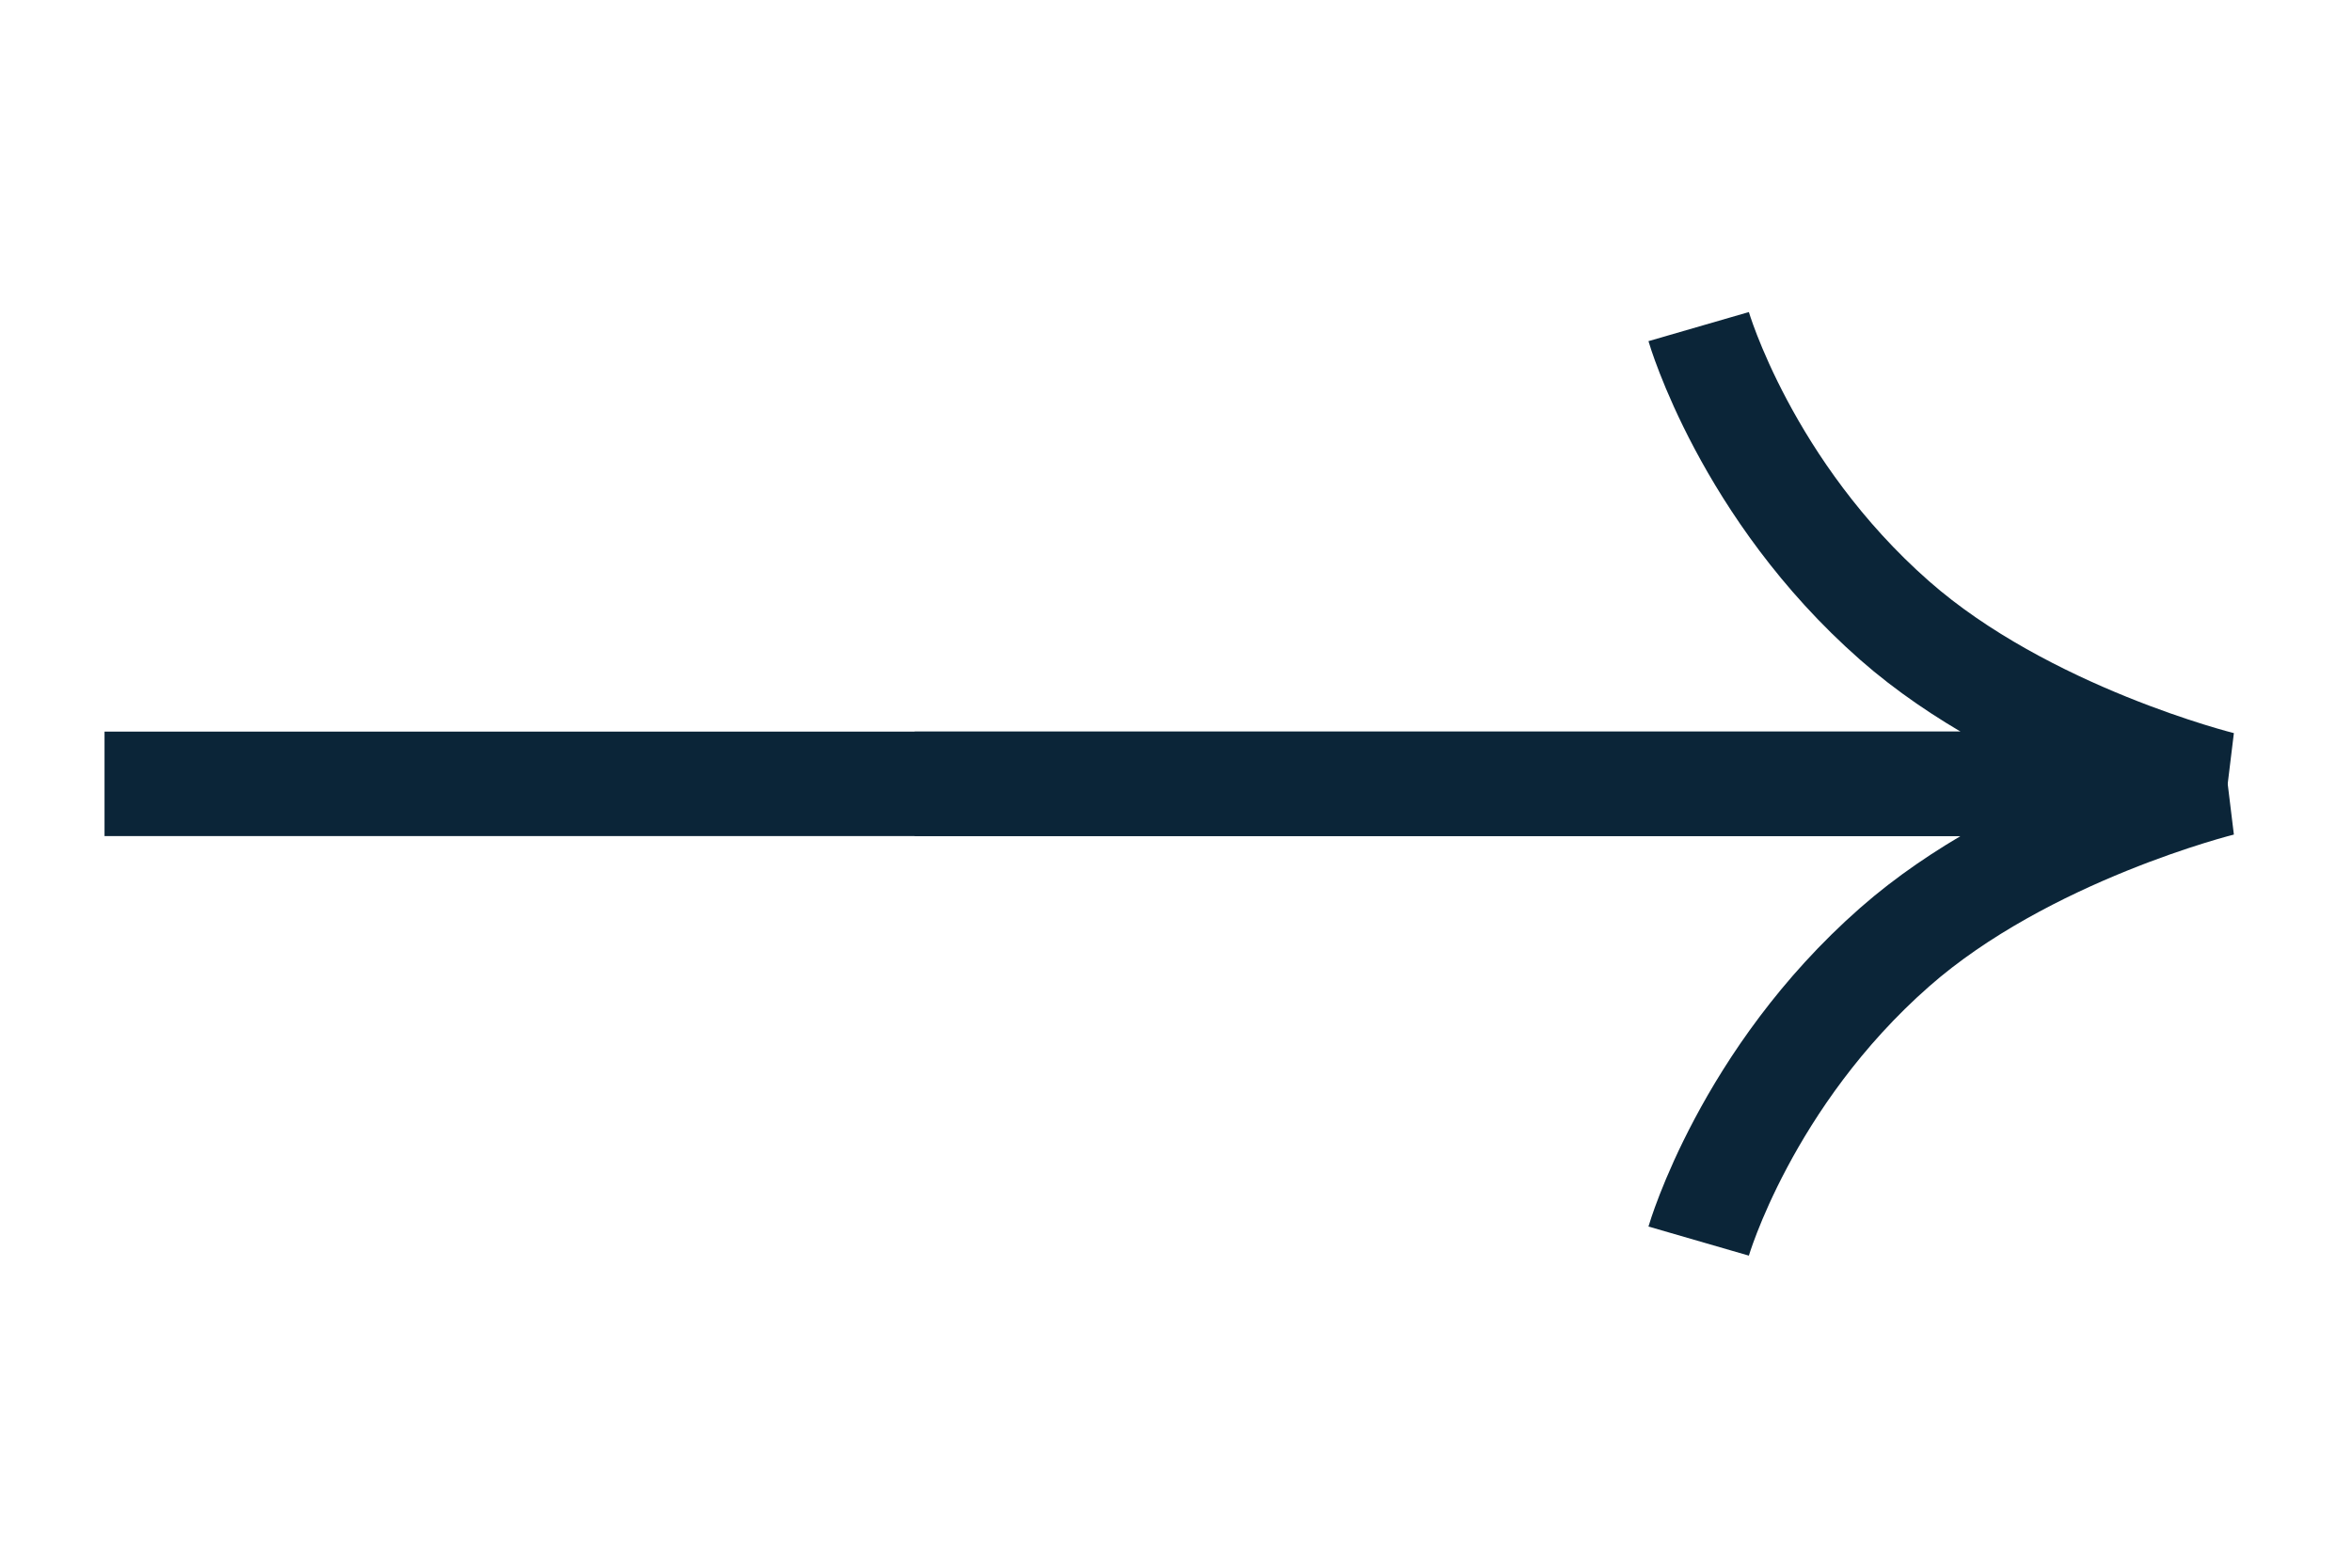
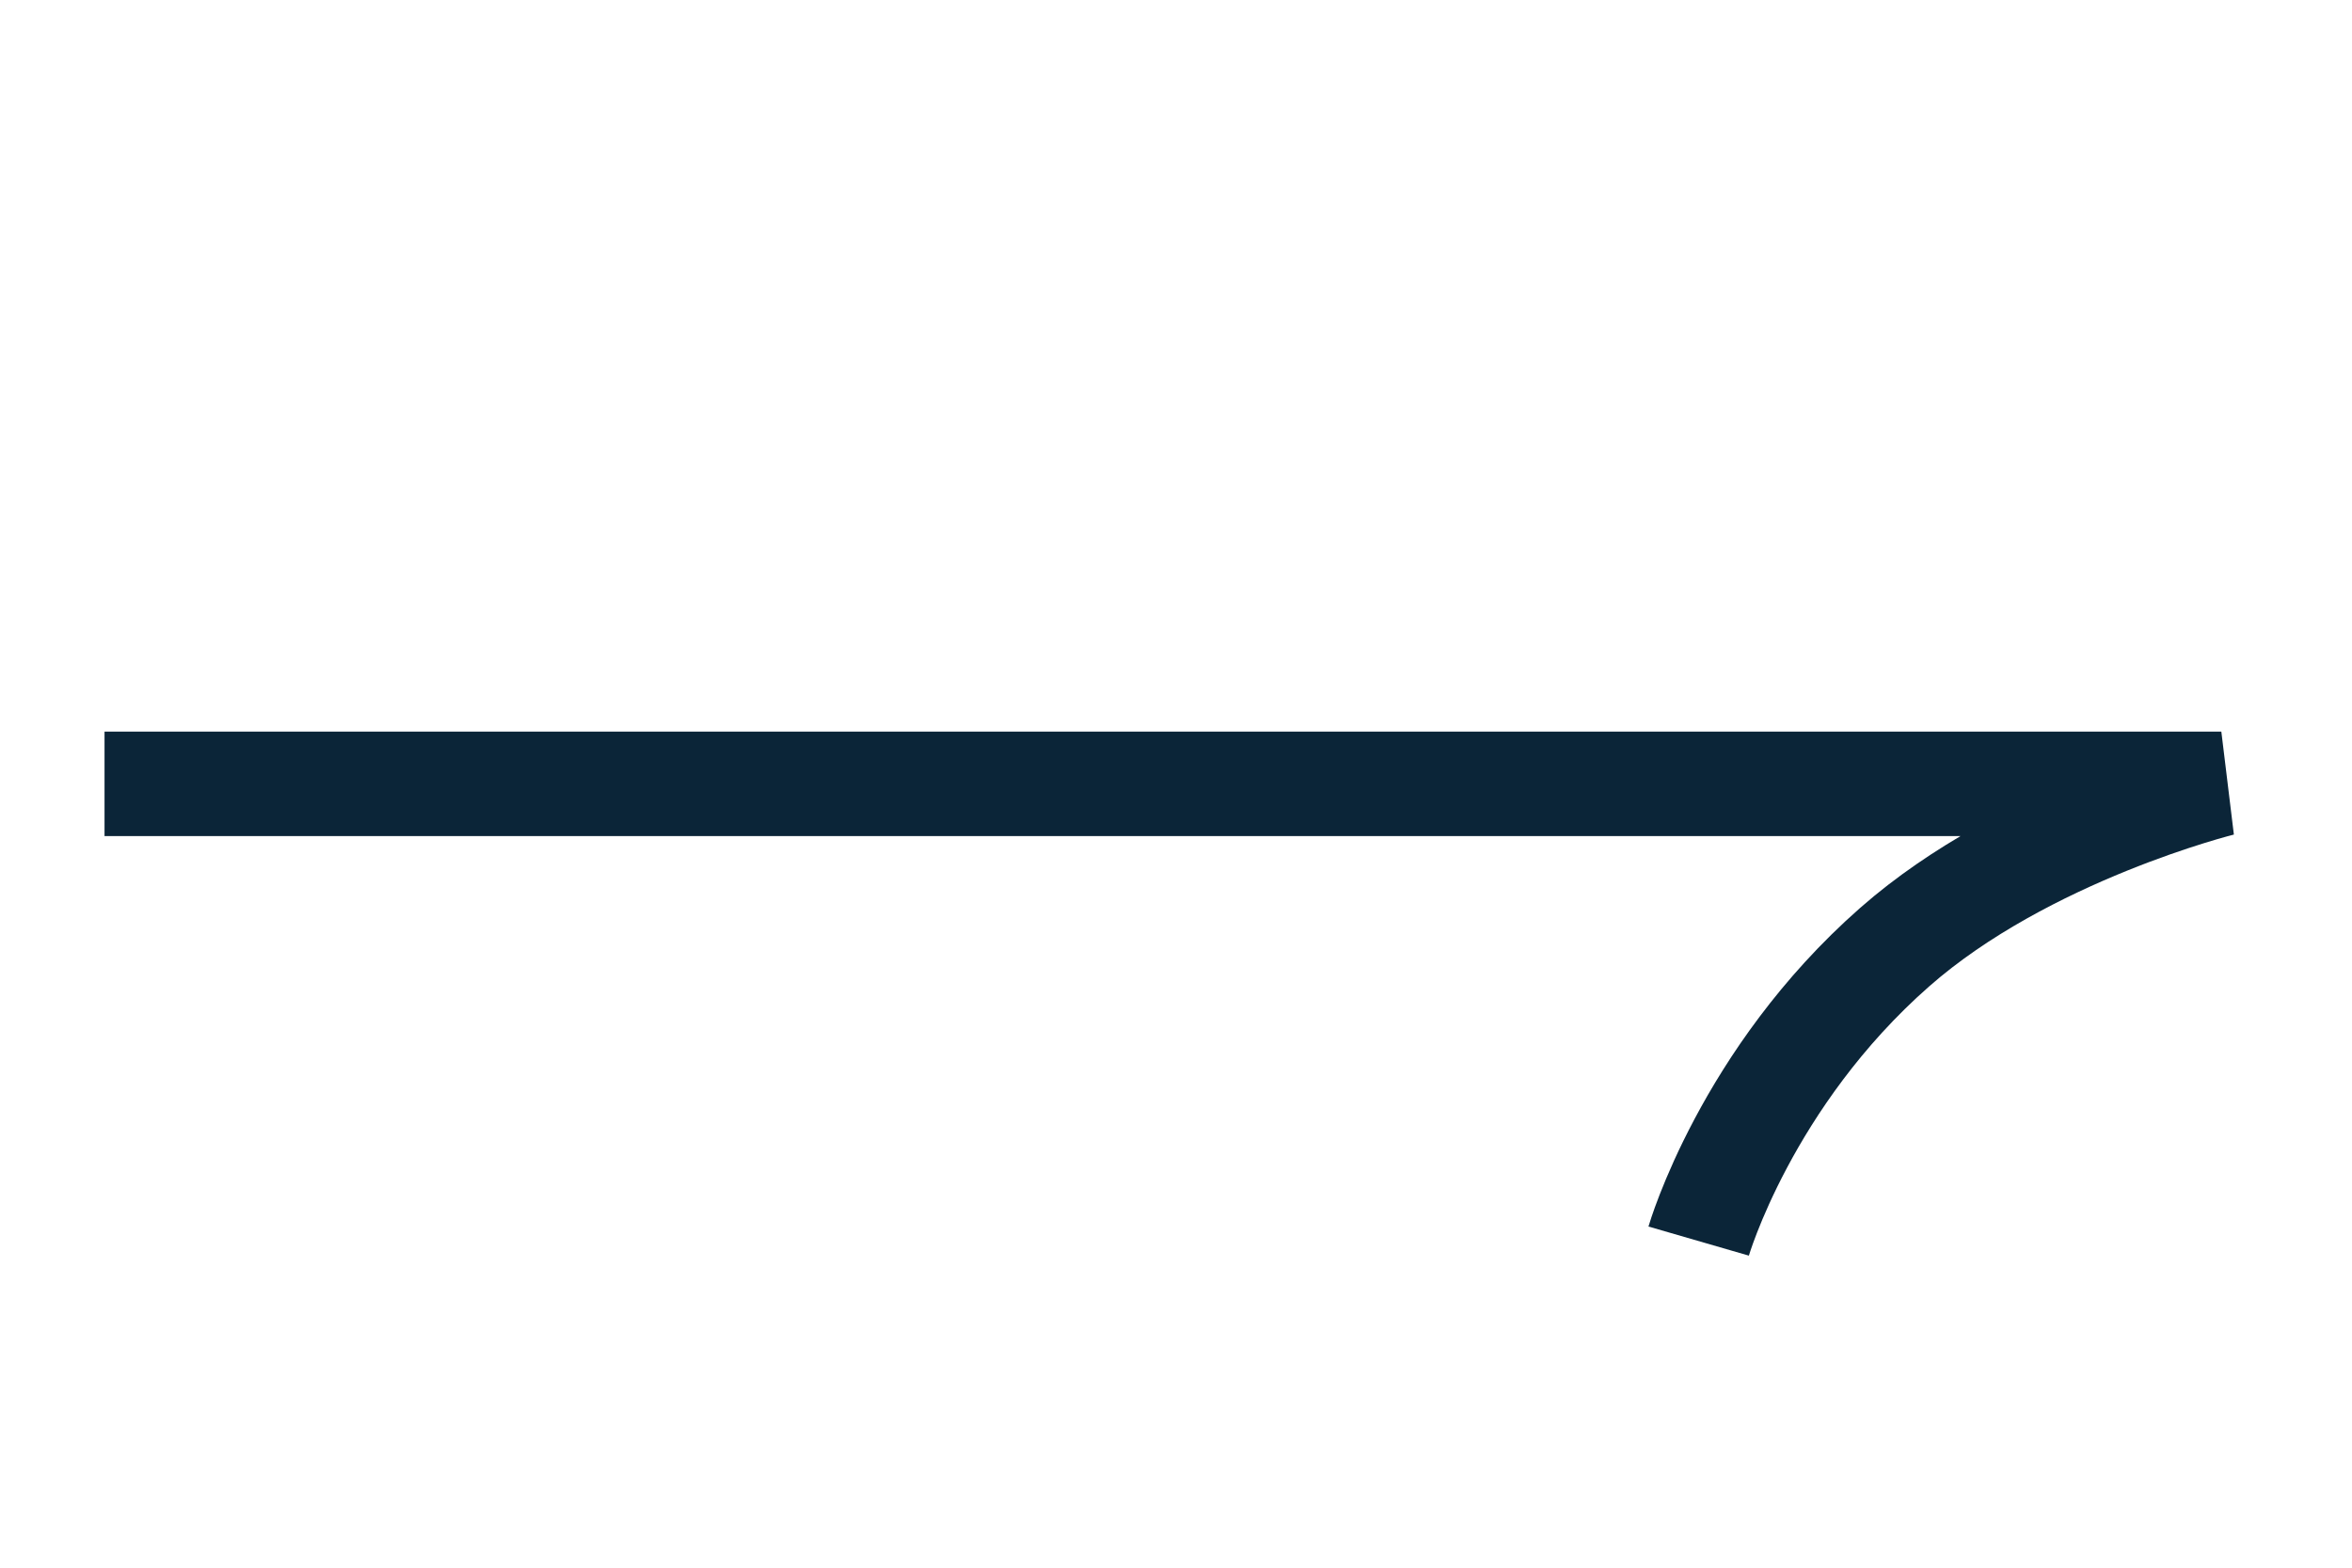
<svg xmlns="http://www.w3.org/2000/svg" width="45" height="30" viewBox="0 0 45 30" fill="none">
-   <path d="M17.5 15H42.5C42.5 15 38.75 14.073 36.25 11.875C33.406 9.375 32.5 6.25 32.5 6.25" stroke="#0B2538" stroke-width="2" />
  <path d="M2 15H42.5C42.5 15 38.75 15.927 36.25 18.125C33.406 20.625 32.5 23.75 32.5 23.75" stroke="#0B2538" stroke-width="2" />
</svg>